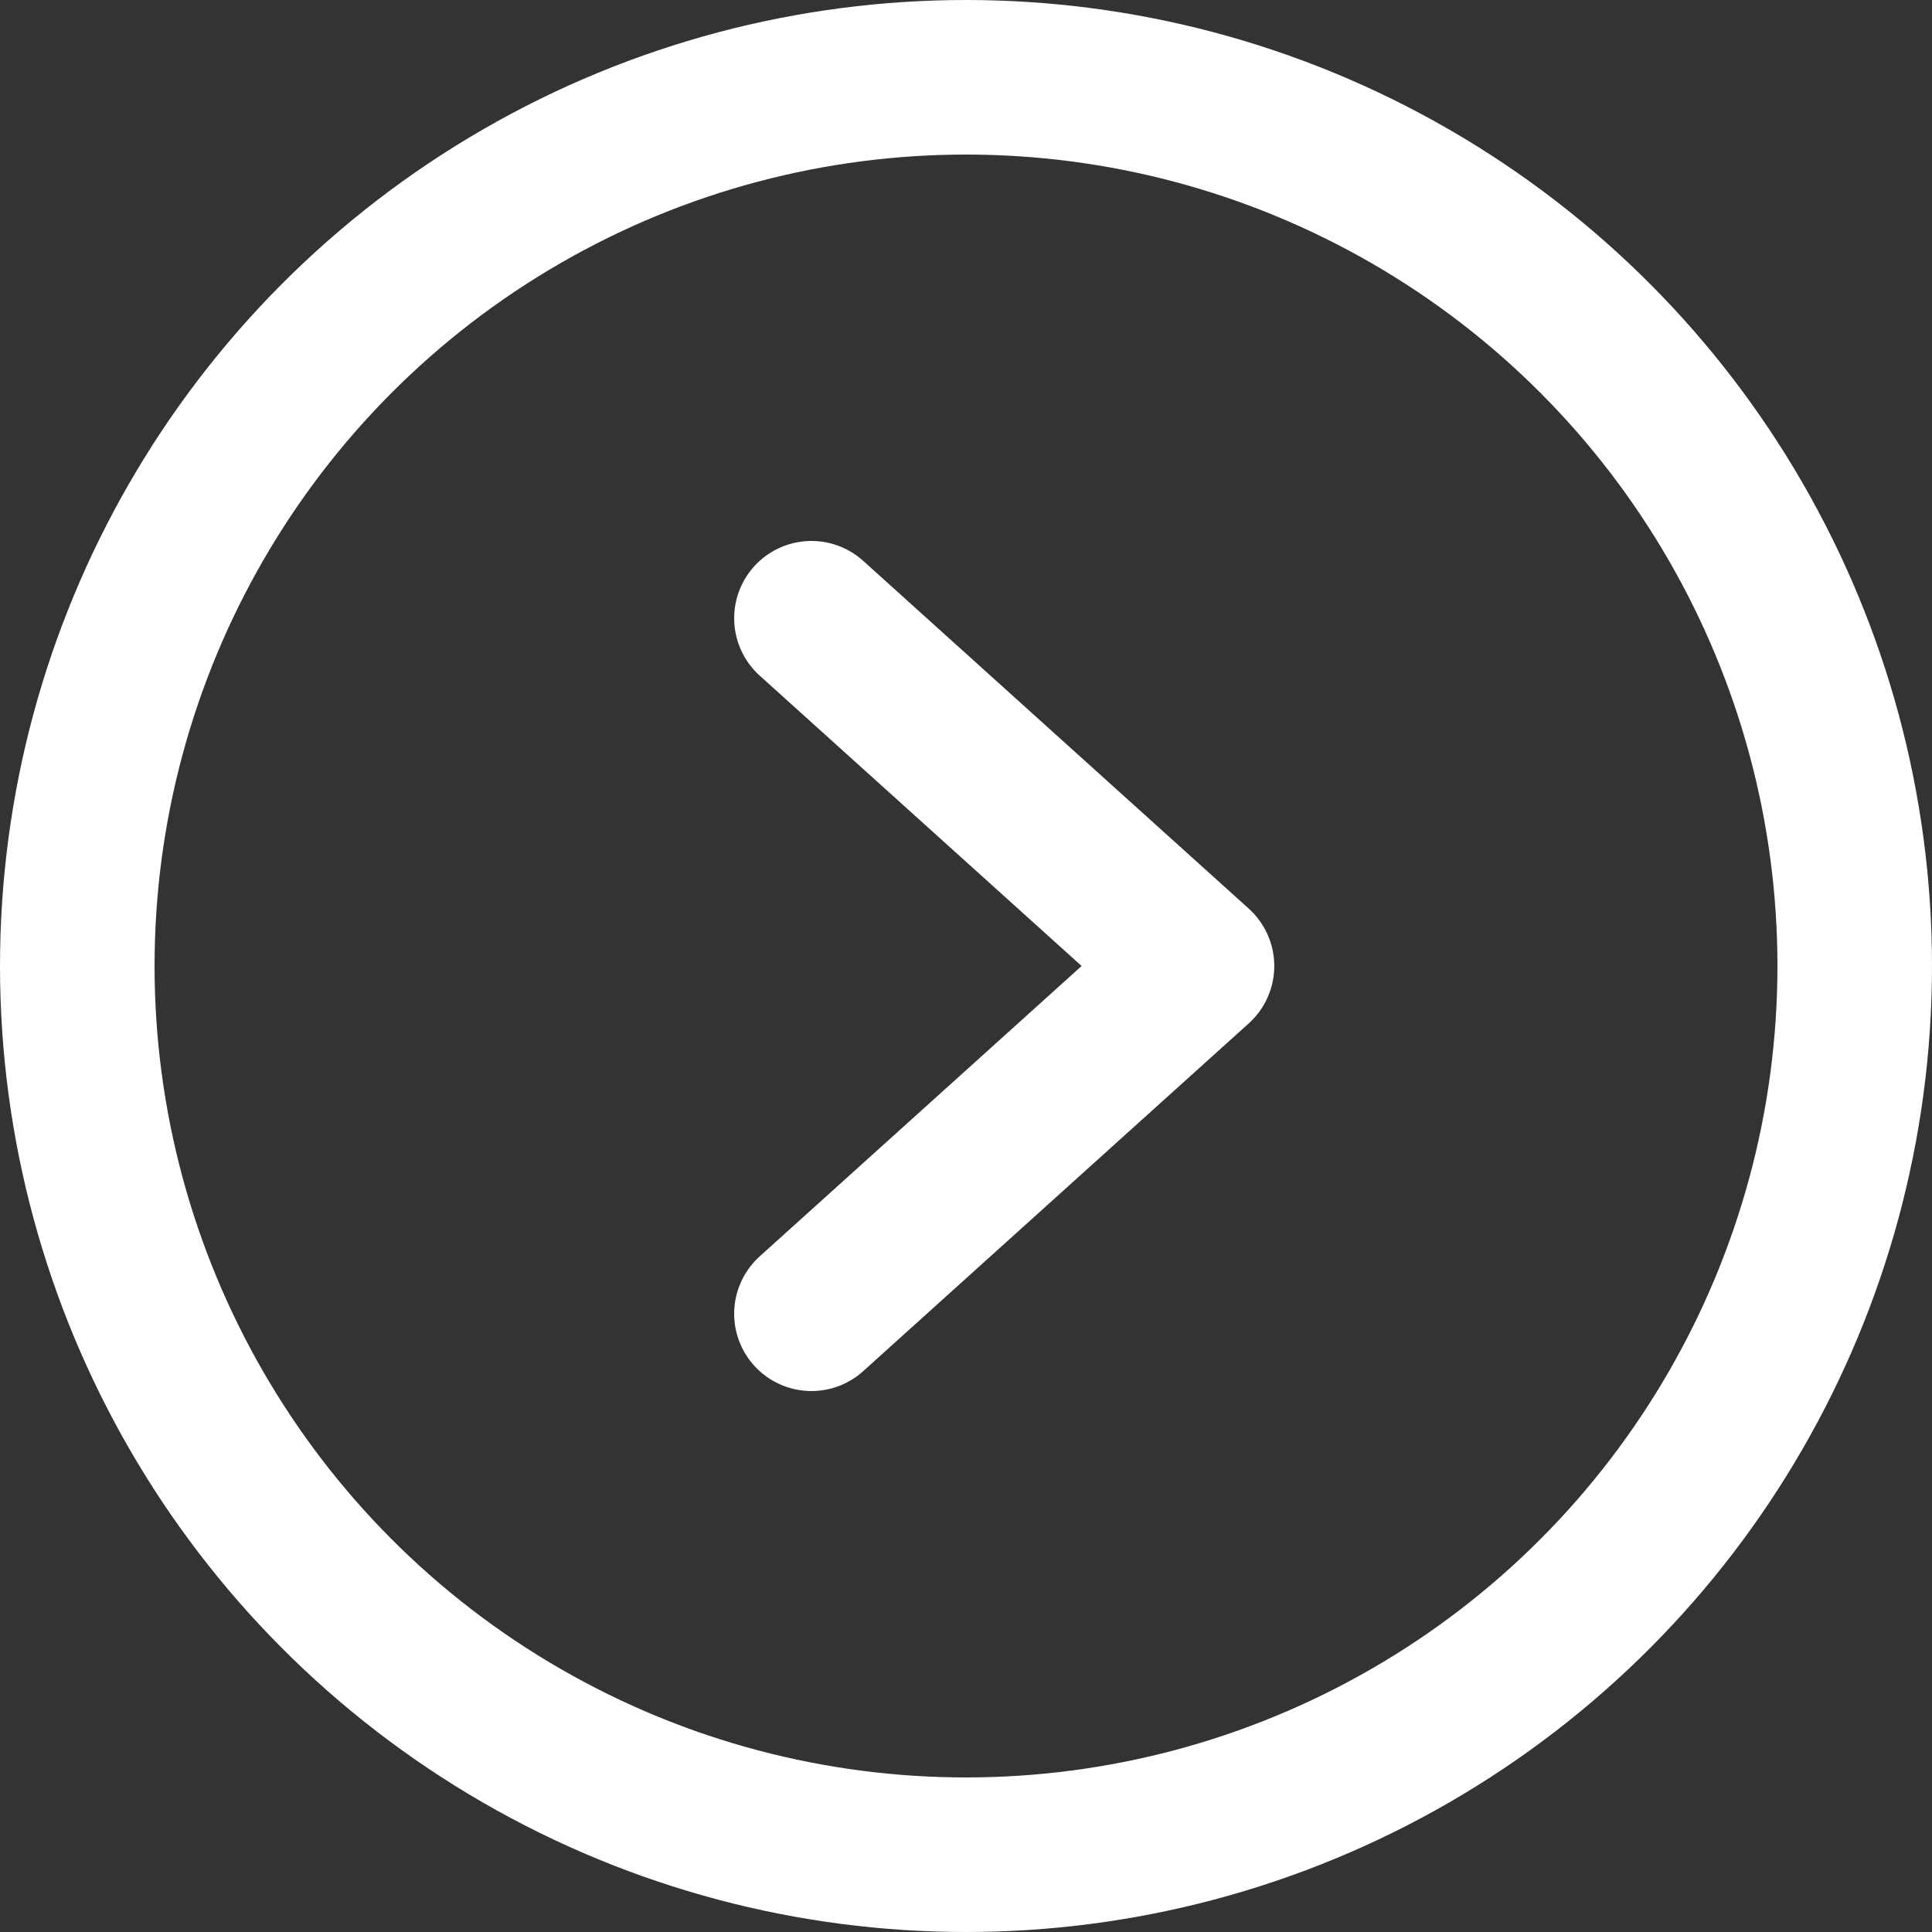
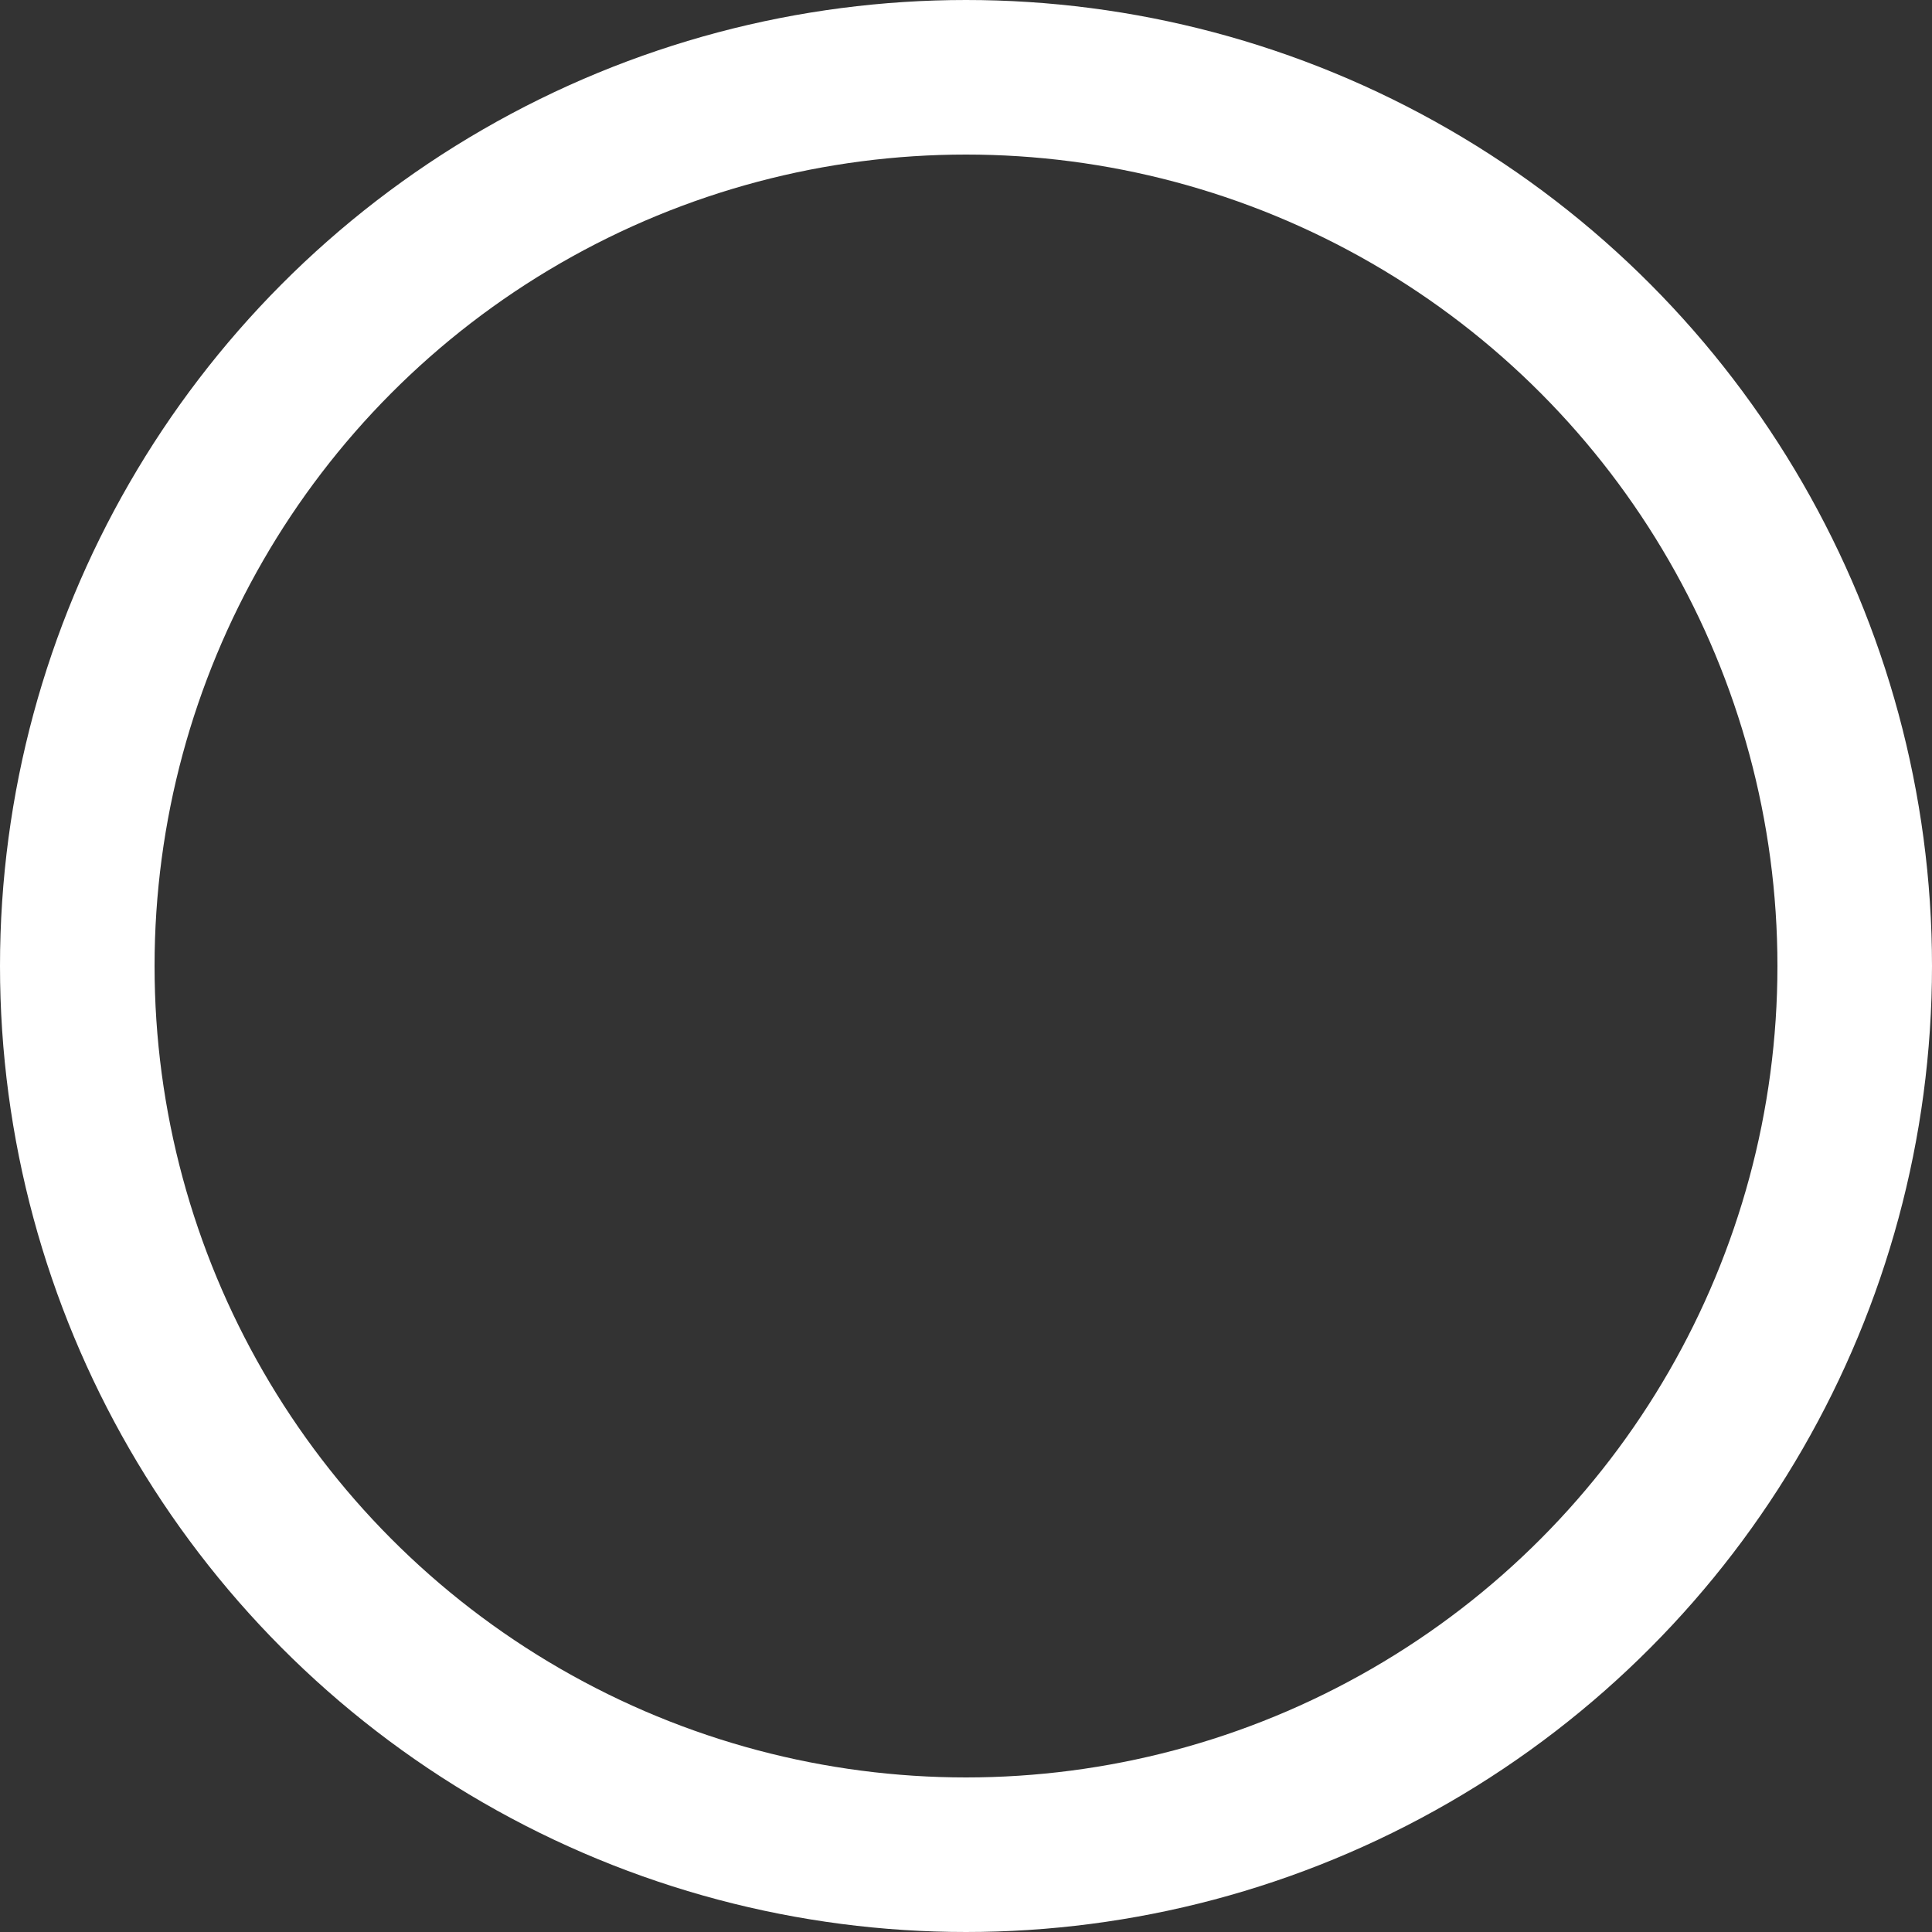
<svg xmlns="http://www.w3.org/2000/svg" width="25" height="25" viewBox="0 0 25 25">
  <rect x="0" y="0" width="25" height="25" fill="#333333" stroke="none" />
  <g id="ico" transform="translate(-832 -2165)">
    <g id="楕円形_12" data-name="楕円形 12" transform="translate(832 2165)" fill="none" stroke="#fff" stroke-width="2">
      <circle cx="12.5" cy="12.5" r="12.5" stroke="none" />
      <circle cx="12.5" cy="12.5" r="11.5" fill="none" />
    </g>
-     <path id="パス_27" data-name="パス 27" d="M3207.085,1805.855l4.989,4.5-4.989,4.5" transform="translate(-2364.585 367.145)" fill="none" stroke="#fff" stroke-linecap="round" stroke-linejoin="round" stroke-width="2" />
  </g>
</svg>